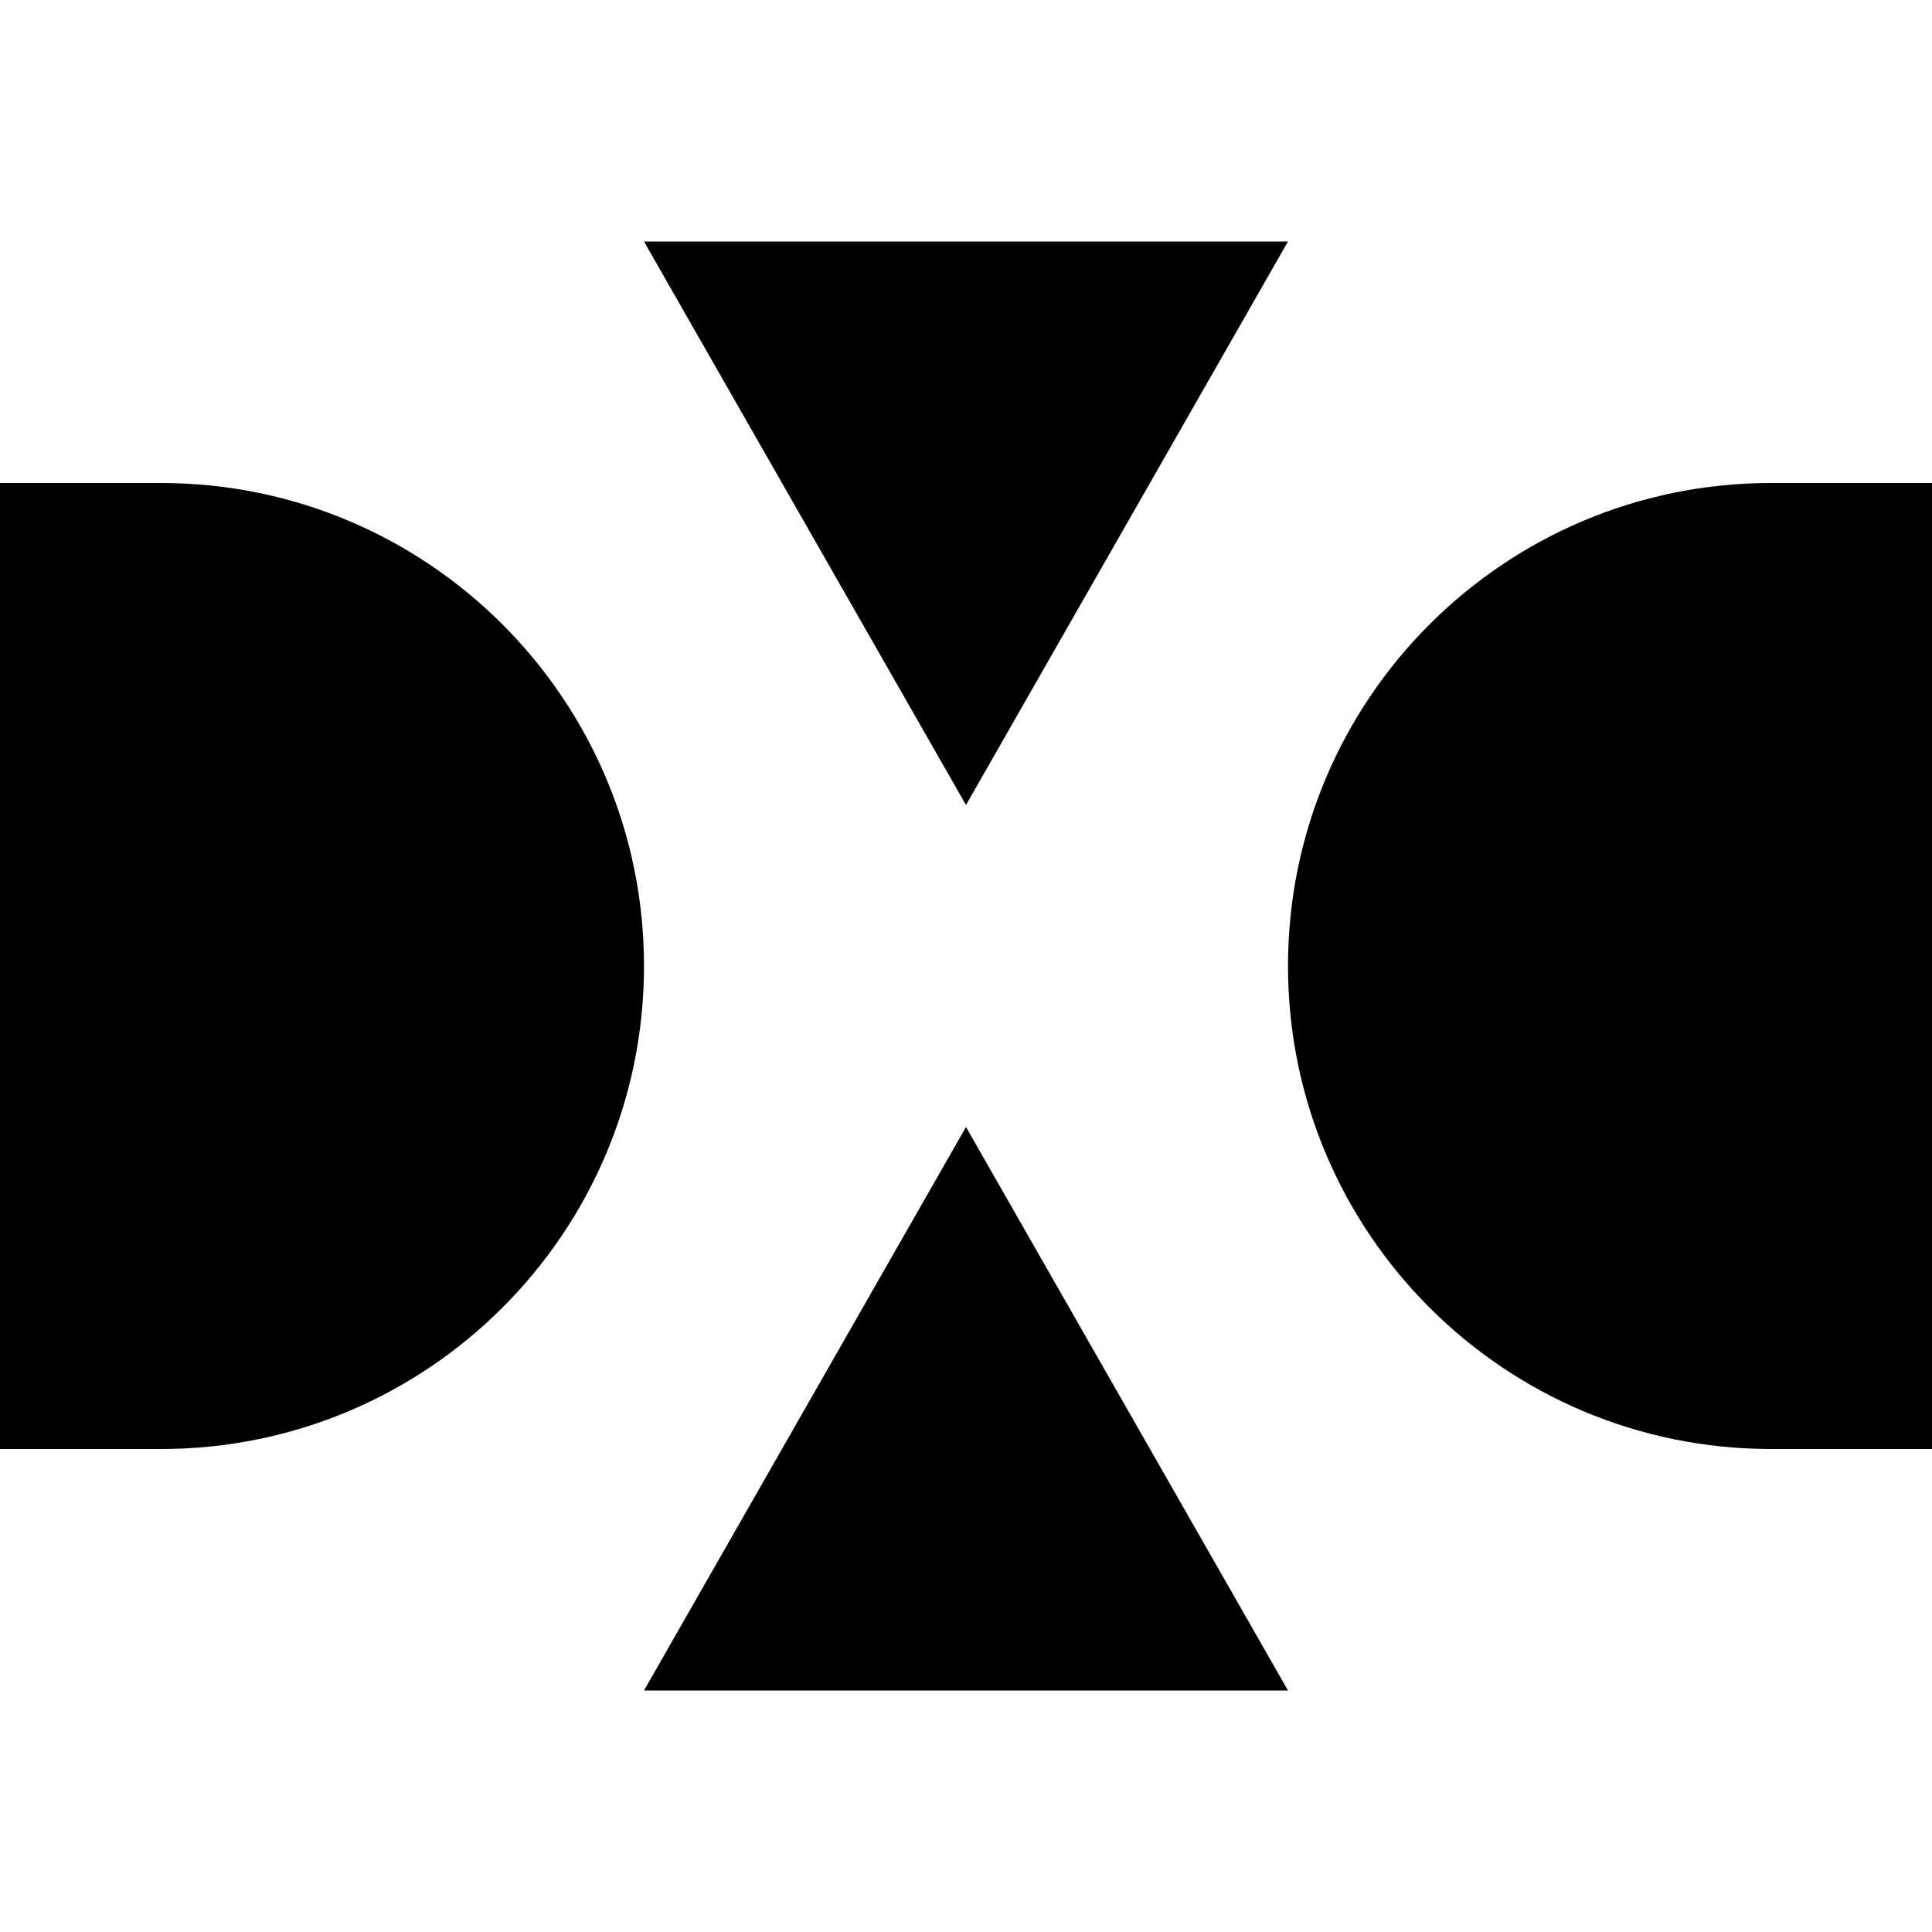
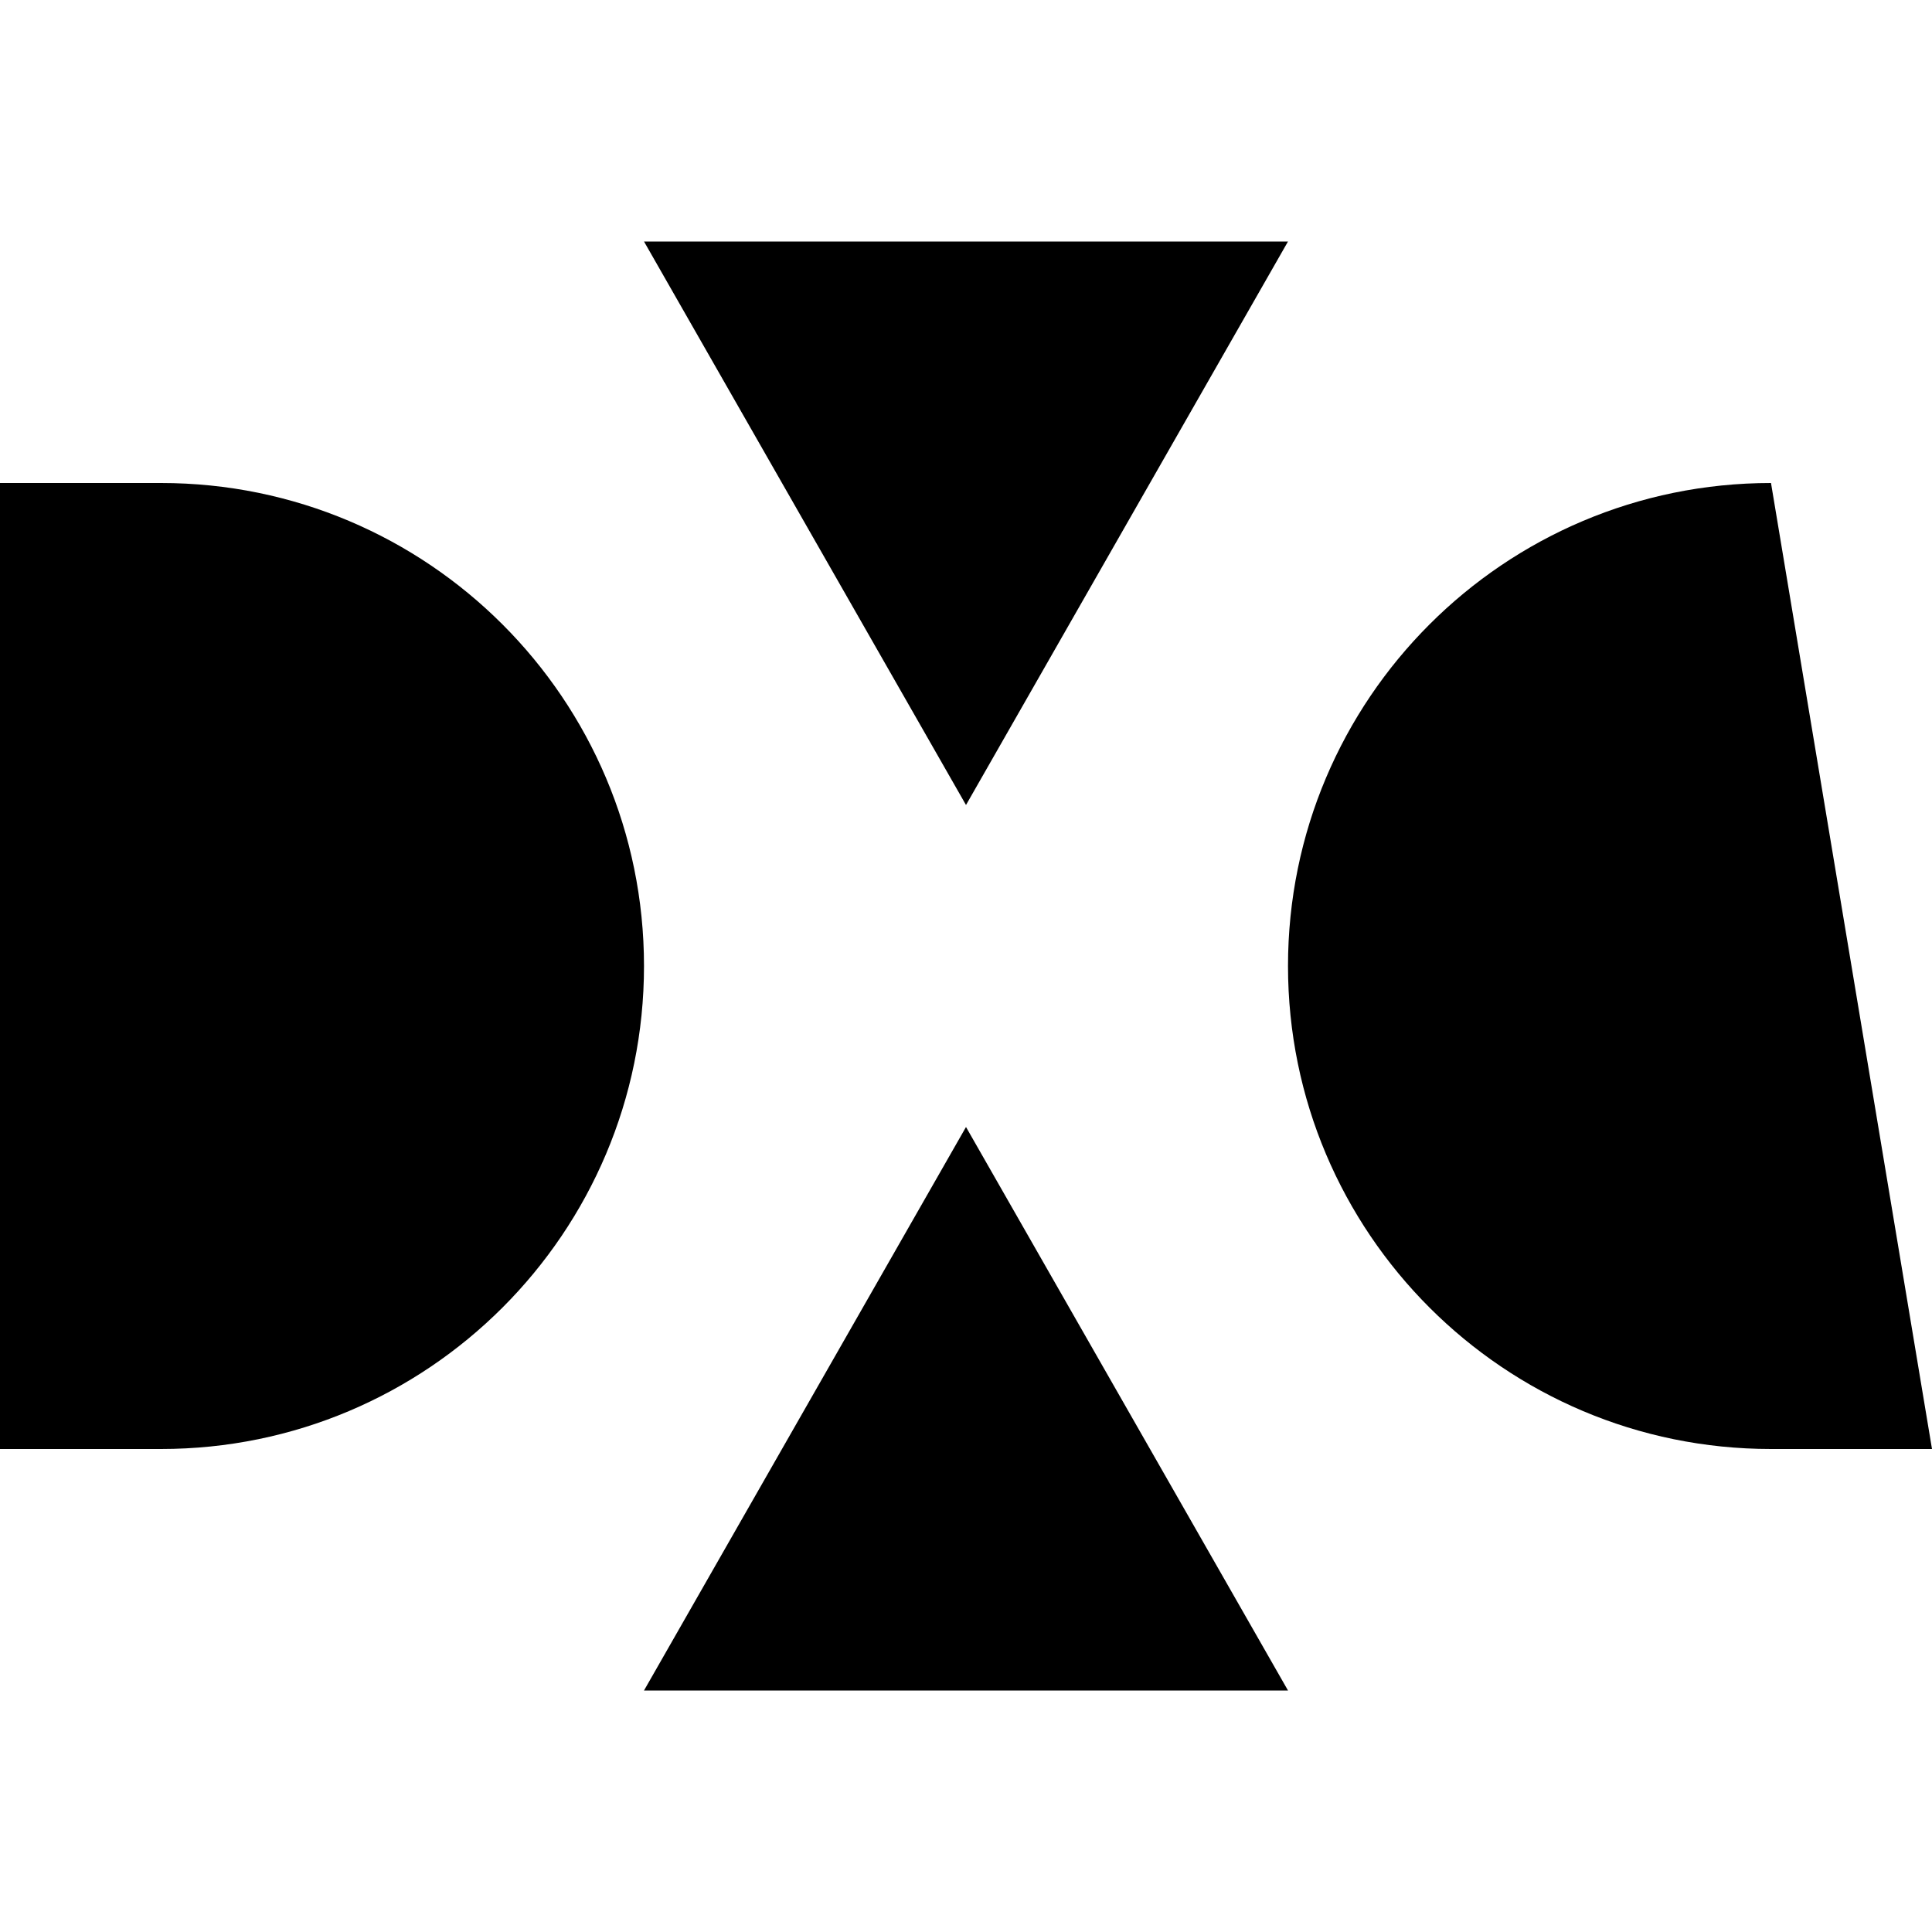
<svg xmlns="http://www.w3.org/2000/svg" fill="#000000" width="800px" height="800px" viewBox="0 0 24 24">
-   <path fill-rule="evenodd" d="M12,14 L16,21 L8,21 L12,14 Z M12,10 L8,3 L16,3 L12,10 Z M2,18 C0.658,18 -0.009,18 1.01172597e-13,18 L1.01172597e-13,6 L2,6 C5.314,6 8,8.686 8,12 C8,15.314 5.314,18 2,18 Z M22,18 C18.686,18 16,15.314 16,12 C16,8.686 18.686,6 22,6 L24,6 L24,18 C24.009,18 23.342,18 22,18 Z" />
+   <path fill-rule="evenodd" d="M12,14 L16,21 L8,21 L12,14 Z M12,10 L8,3 L16,3 L12,10 Z M2,18 C0.658,18 -0.009,18 1.01172597e-13,18 L1.01172597e-13,6 L2,6 C5.314,6 8,8.686 8,12 C8,15.314 5.314,18 2,18 Z M22,18 C18.686,18 16,15.314 16,12 C16,8.686 18.686,6 22,6 L24,18 C24.009,18 23.342,18 22,18 Z" />
</svg>